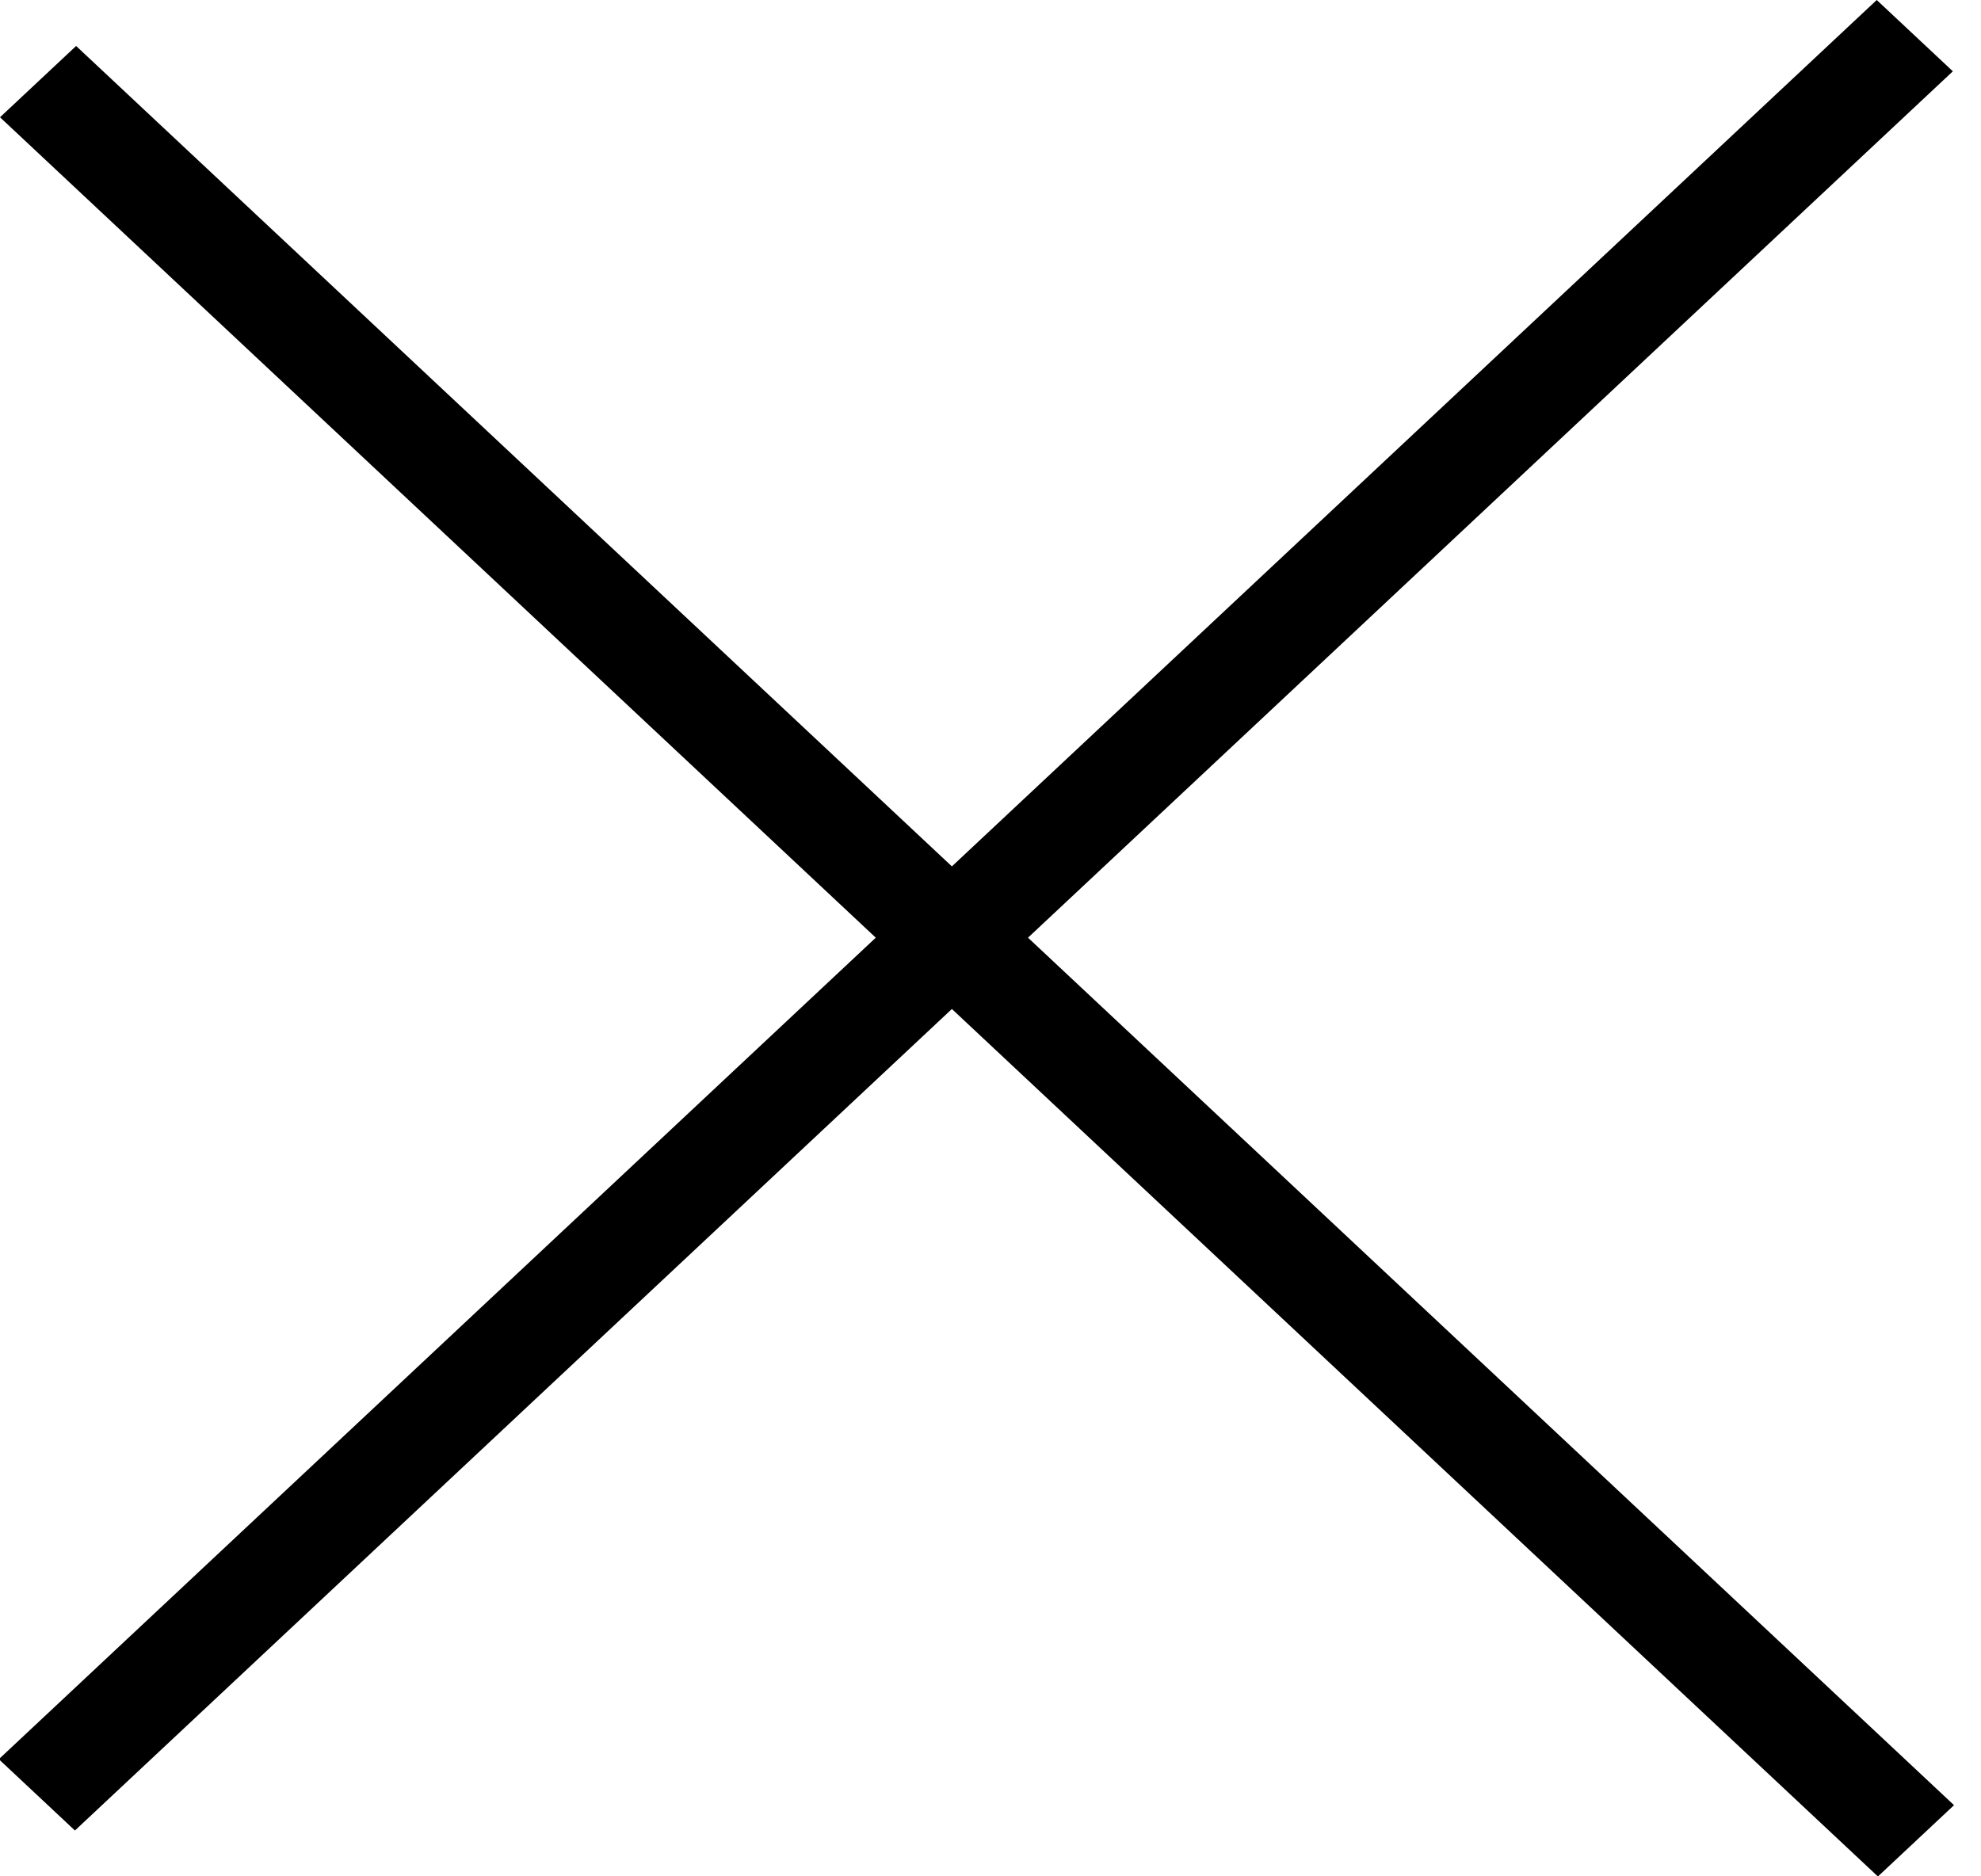
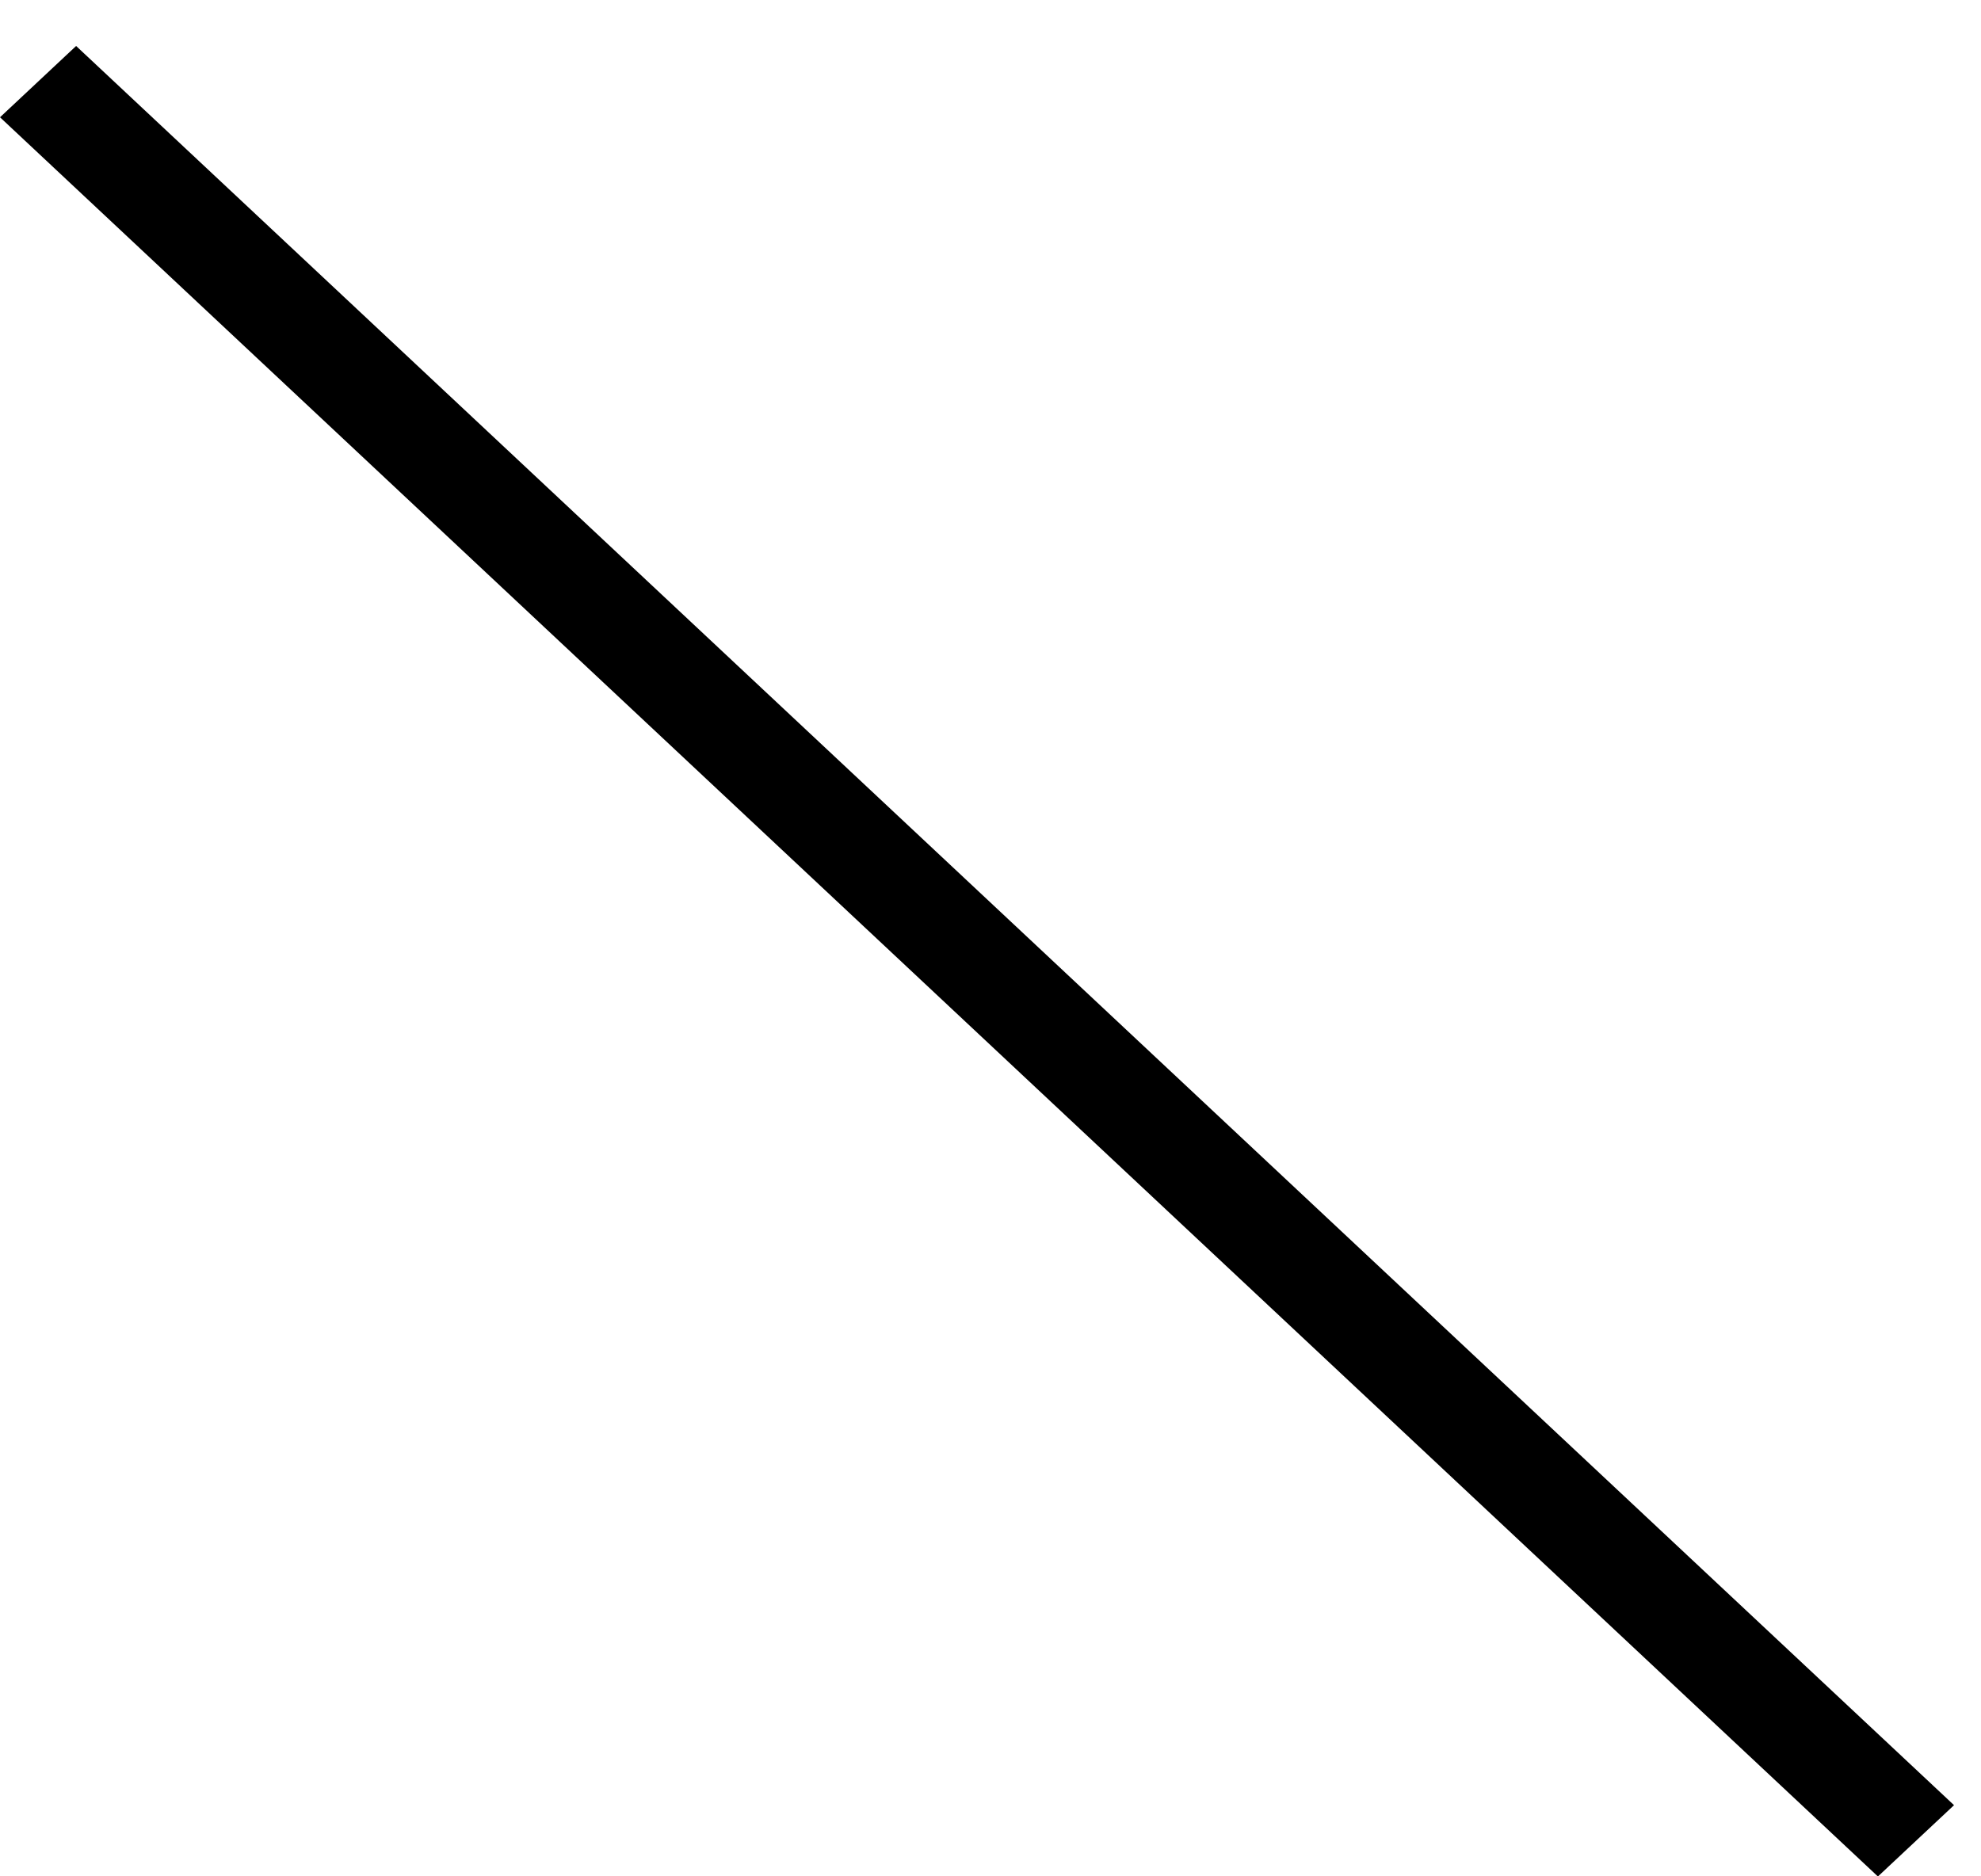
<svg xmlns="http://www.w3.org/2000/svg" width="19" height="18" viewBox="0 0 19 18" fill="none">
-   <line y1="-0.5" x2="24.673" y2="-0.5" transform="matrix(-0.73 0.684 -0.73 -0.684 18 0)" stroke="black" />
  <line y1="-0.5" x2="24.673" y2="-0.5" transform="matrix(0.73 0.684 -0.73 0.684 0 1.125)" stroke="black" />
</svg>